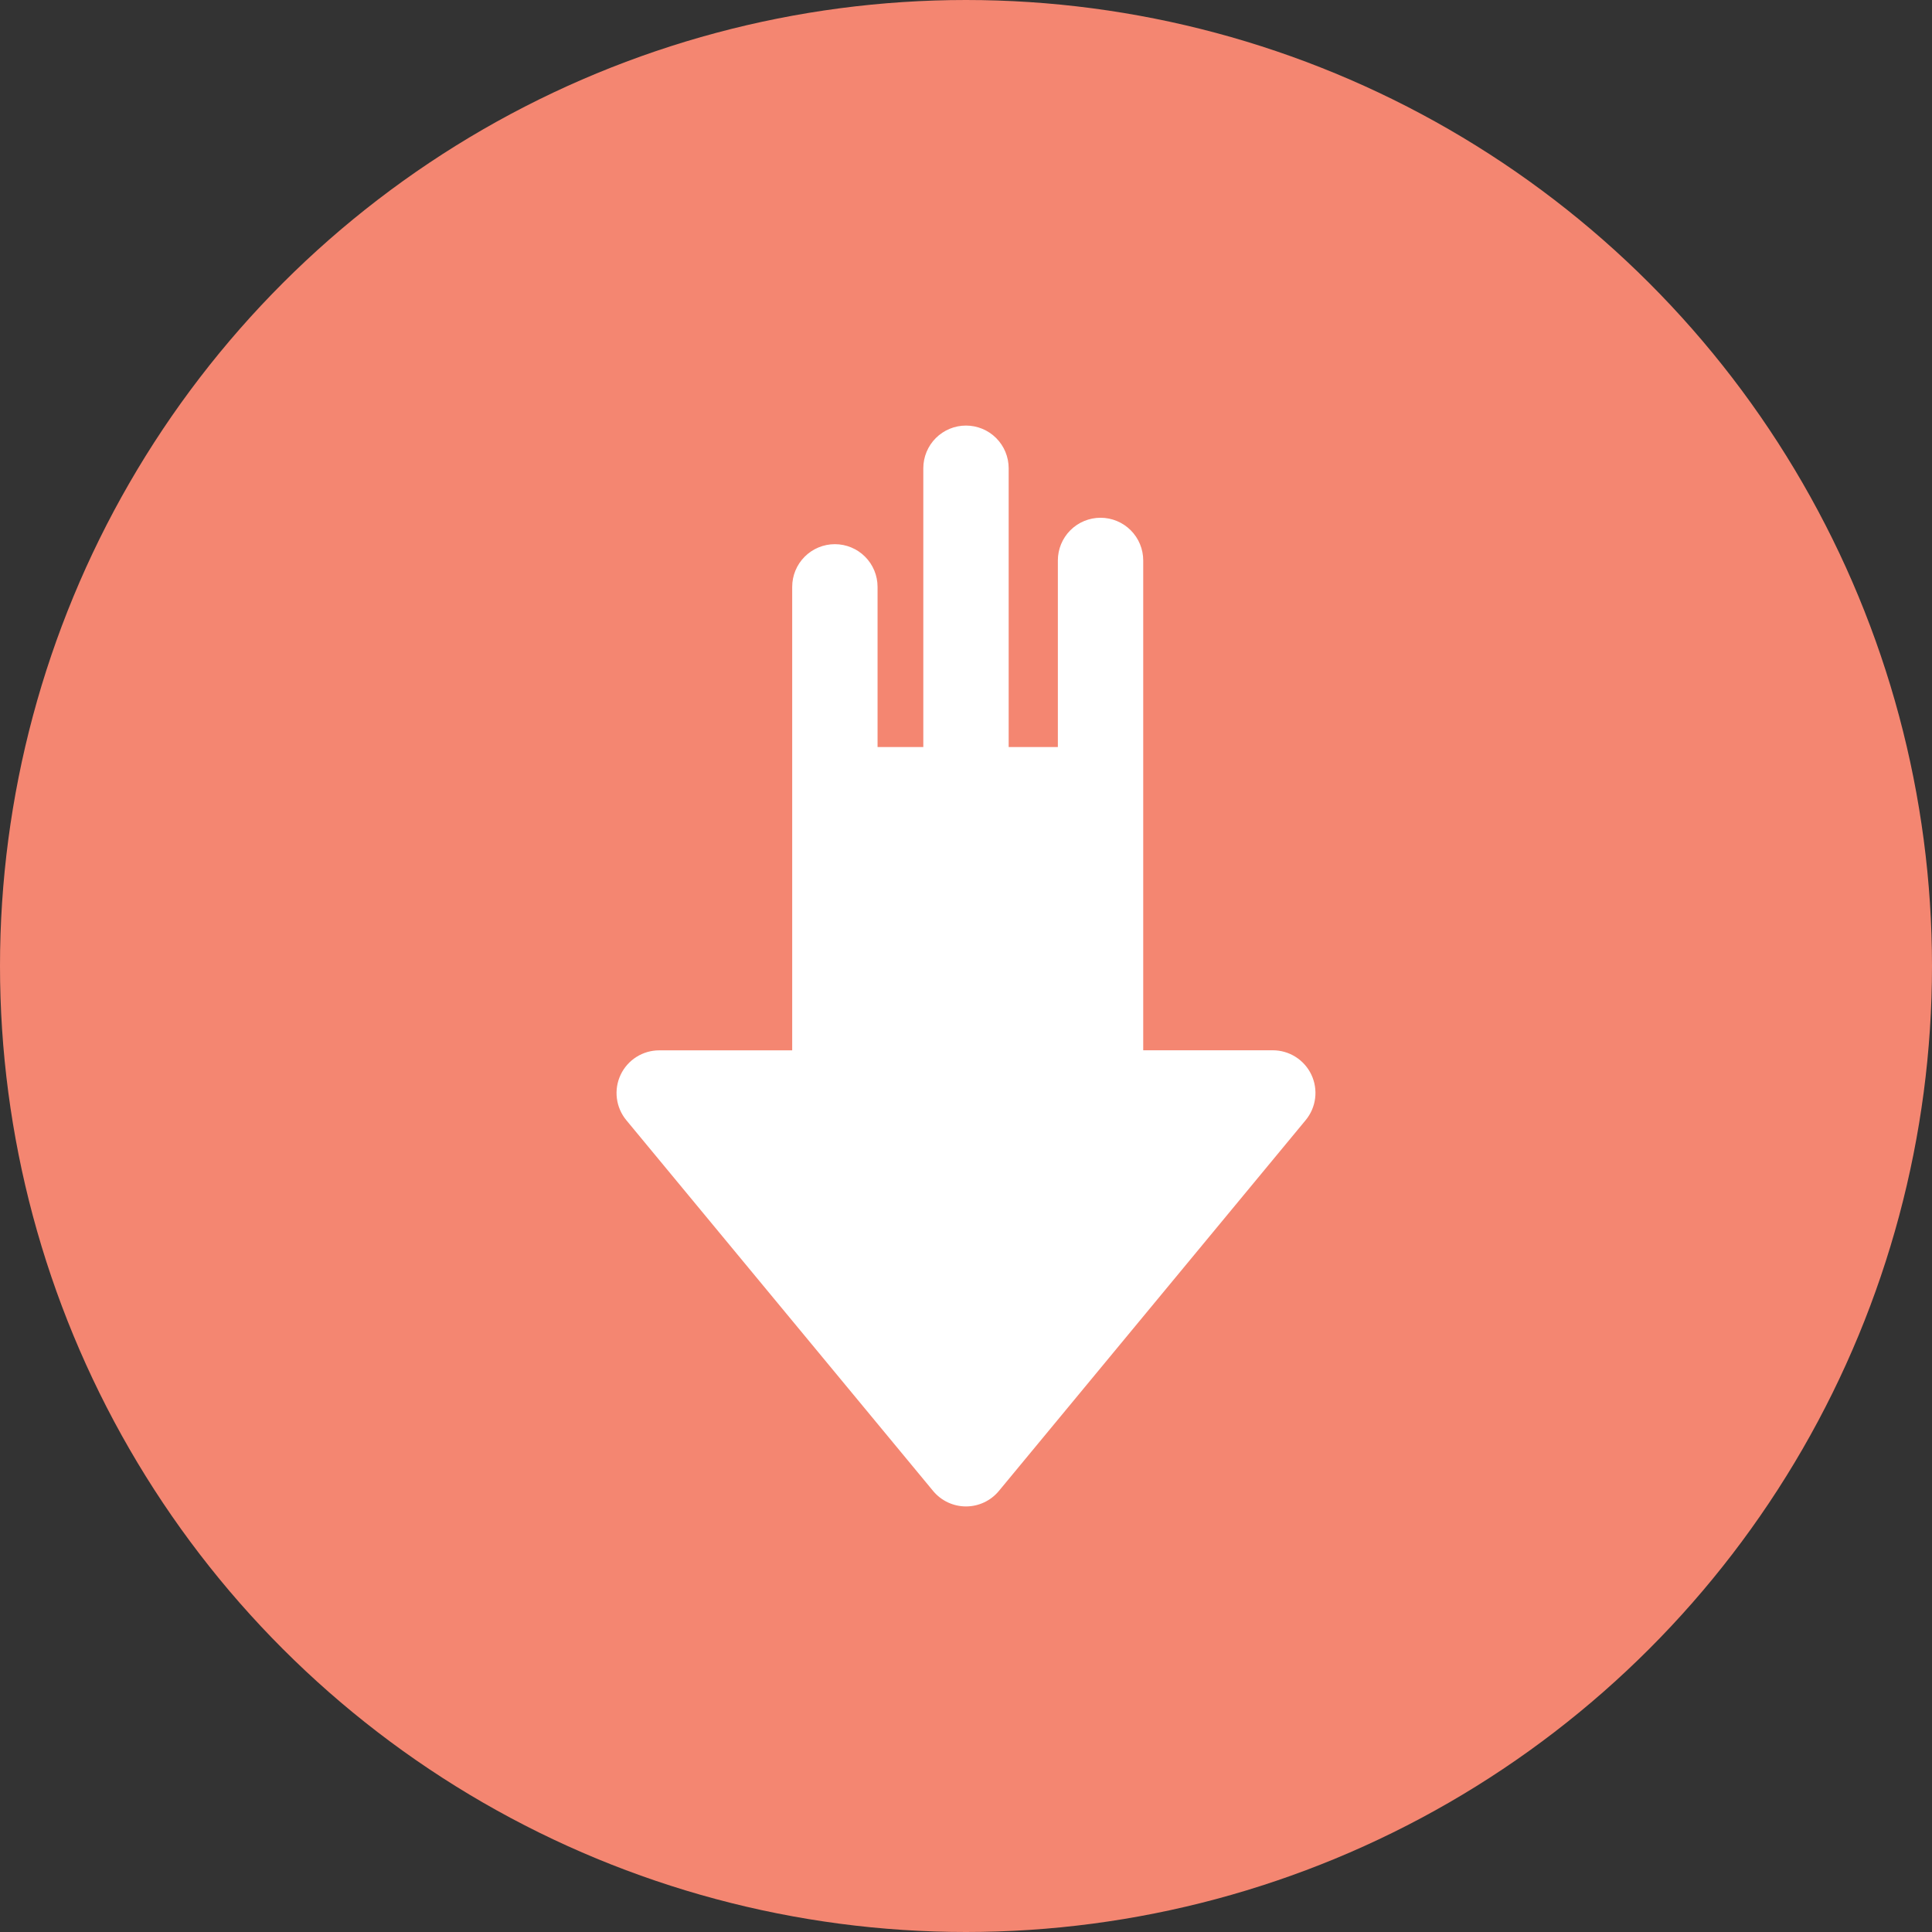
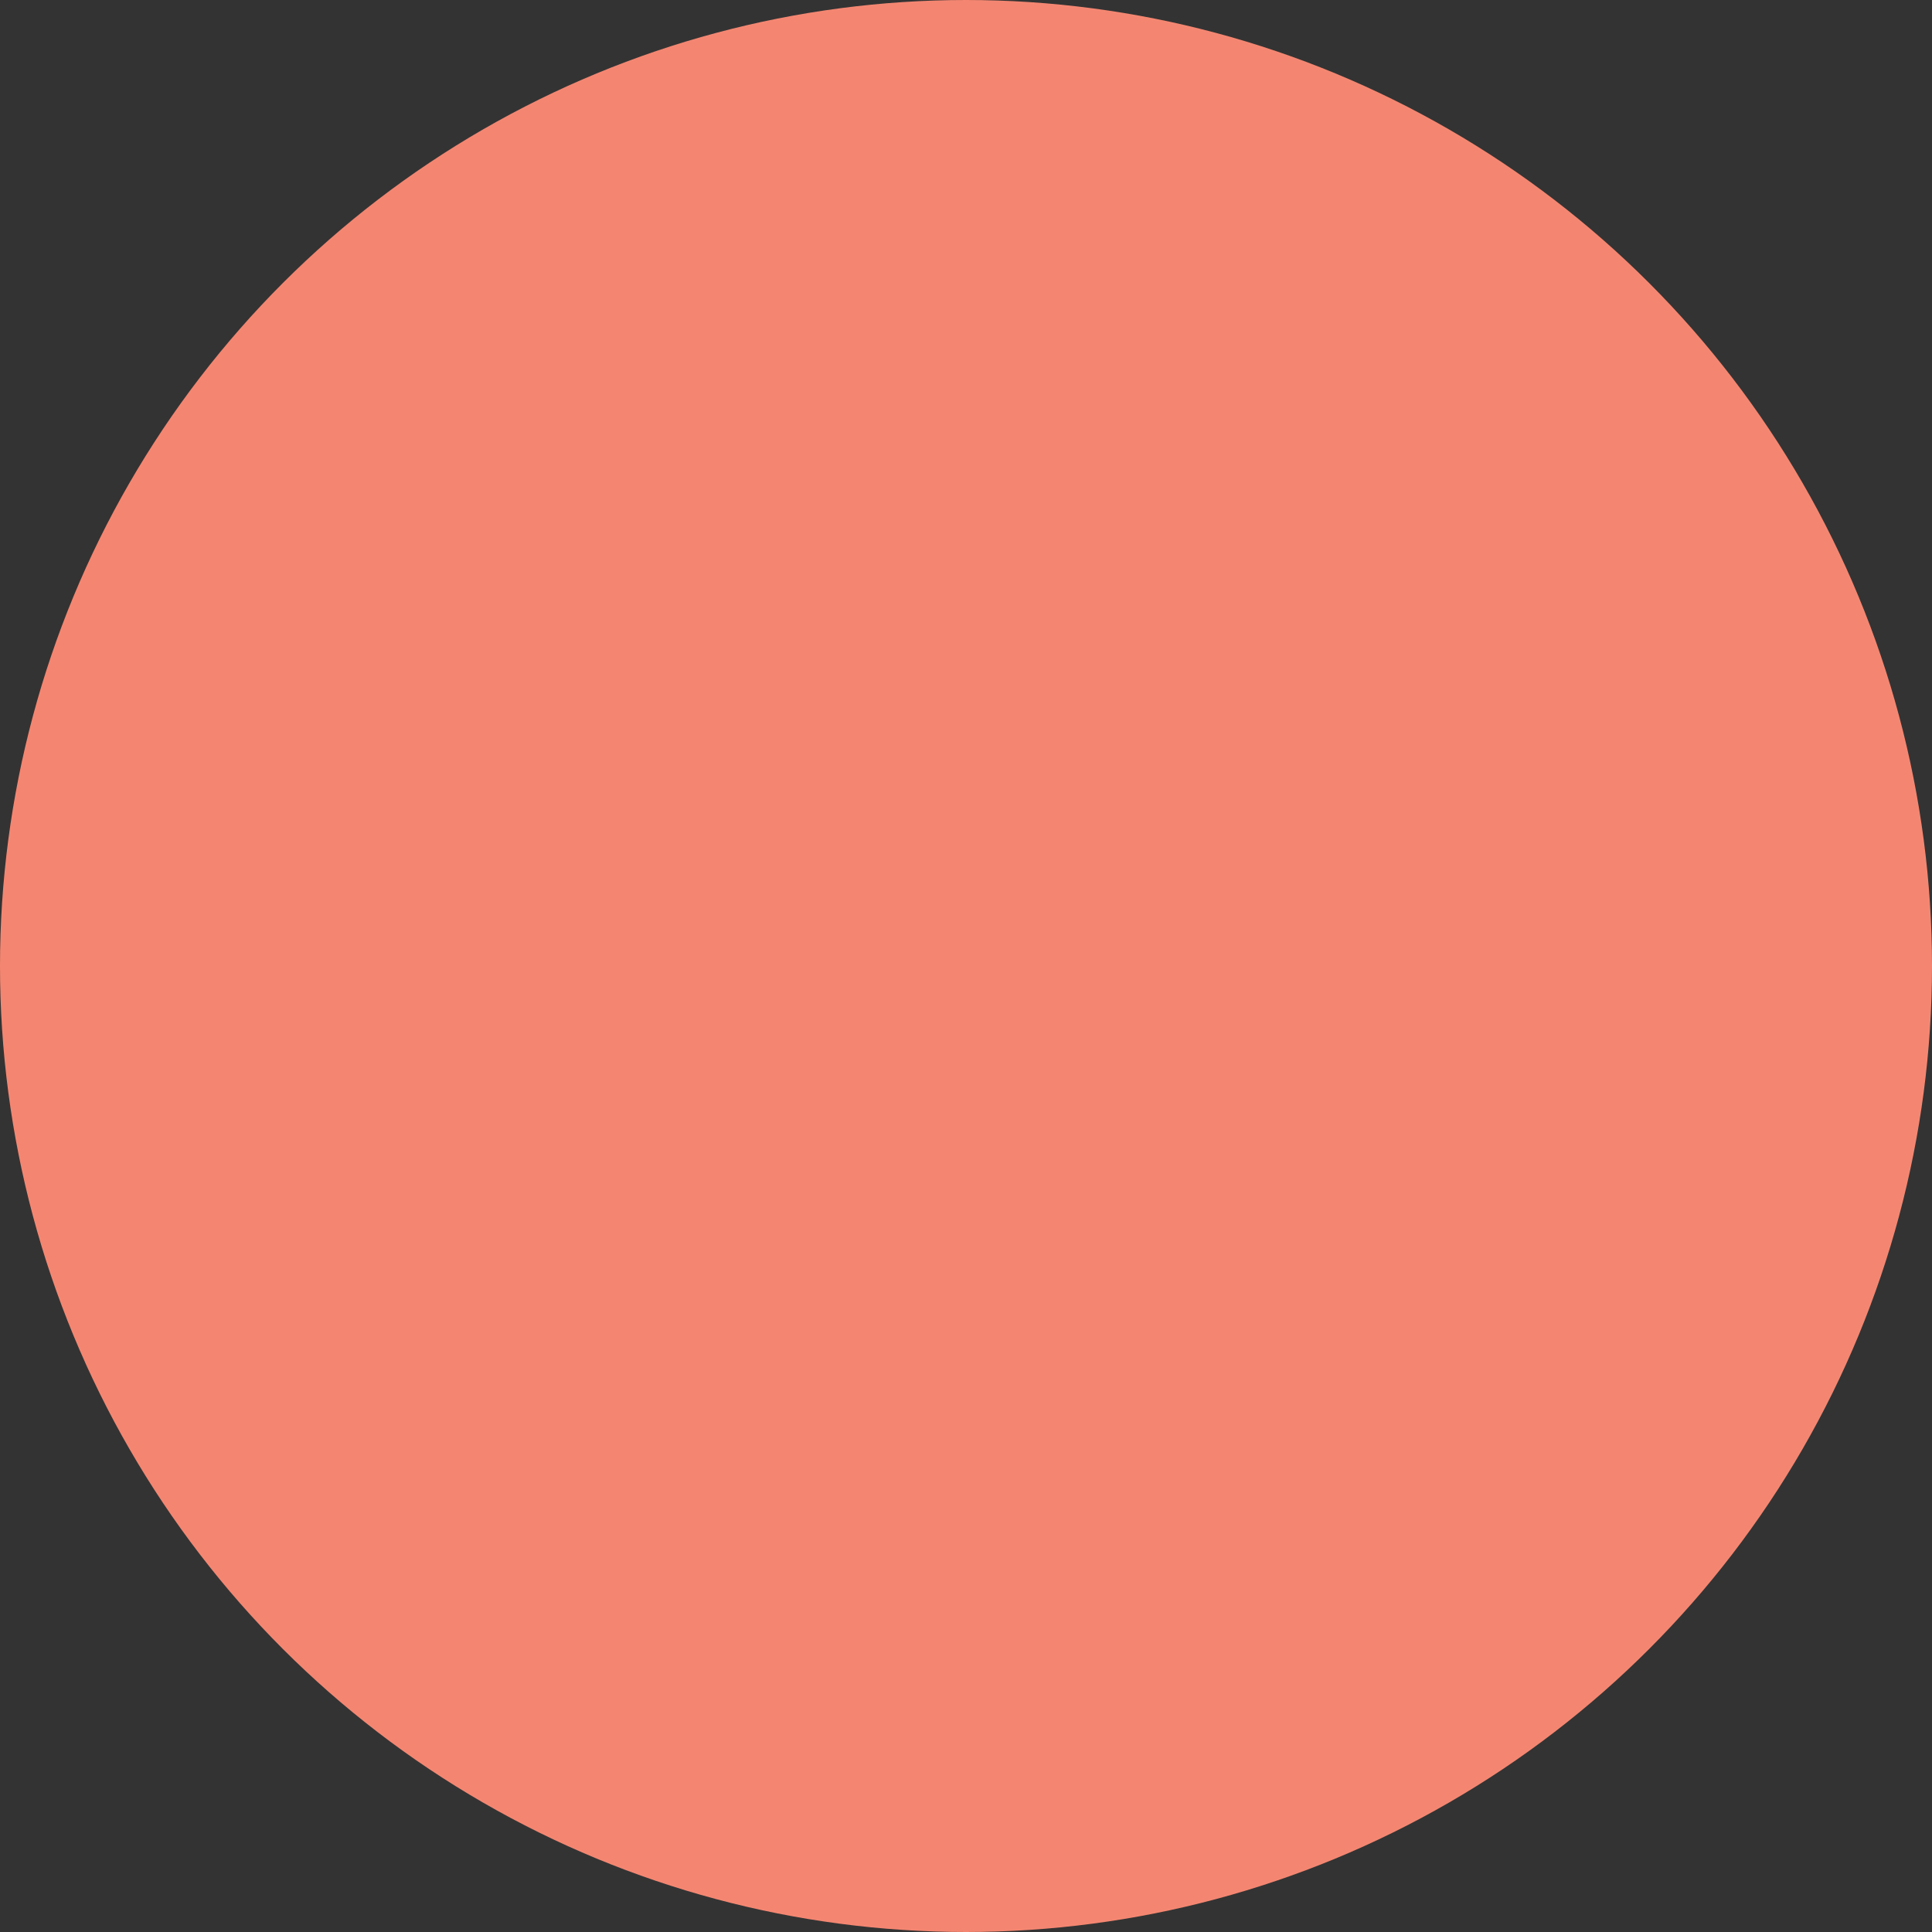
<svg xmlns="http://www.w3.org/2000/svg" width="90.533" height="90.533" viewBox="0 0 90.533 90.533">
  <rect x="0" y="0" width="90.533" height="90.533" fill="#333333" stroke="none" />
  <defs>
    <clipPath id="clip-path">
      <path id="Path_129" data-name="Path 129" d="M90.533-45.734A45.266,45.266,0,0,1,45.267-.467,45.267,45.267,0,0,1,0-45.734,45.266,45.266,0,0,1,45.267-91,45.266,45.266,0,0,1,90.533-45.734" fill="none" clip-rule="evenodd" />
    </clipPath>
    <clipPath id="clip-path-2">
      <path id="Path_128" data-name="Path 128" d="M0-.468H90.533V-91H0Z" fill="none" />
    </clipPath>
    <clipPath id="clip-path-3">
      <path id="Path_132" data-name="Path 132" d="M61.452-40.636a2,2,0,0,0-1.81-1.148H53.571V-64.738a2,2,0,0,0-2-2,2,2,0,0,0-2,2v8.745H47.266V-69.058a2,2,0,0,0-2-2,2,2,0,0,0-2,2v13.065H41.122V-63.5a2,2,0,0,0-2-2,2,2,0,0,0-2,2v21.719H30.891a2,2,0,0,0-1.81,1.148,2,2,0,0,0,.269,2.126L43.725-21.134a2,2,0,0,0,1.541.725,2,2,0,0,0,1.541-.725L61.183-38.51a2,2,0,0,0,.269-2.126" fill="none" clip-rule="evenodd" />
    </clipPath>
    <clipPath id="clip-path-4">
-       <path id="Path_131" data-name="Path 131" d="M-175,439H145V-121H-175Z" fill="none" />
-     </clipPath>
+       </clipPath>
  </defs>
  <g id="Group_442" data-name="Group 442" transform="translate(0 89)">
    <g id="Group_35" data-name="Group 35" transform="translate(0 2)" clip-path="url(#clip-path)">
      <g id="Group_34" data-name="Group 34" clip-path="url(#clip-path-2)">
        <path id="Path_127" data-name="Path 127" d="M-1-92H91.533V.533H-1Z" fill="#f48671" />
      </g>
    </g>
    <g id="Group_37" data-name="Group 37" transform="translate(0 2)" clip-path="url(#clip-path-3)">
      <g id="Group_36" data-name="Group 36" clip-path="url(#clip-path-4)">
        <path id="Path_130" data-name="Path 130" d="M27.751-72.058H62.782v52.649H27.751Z" fill="#fff" />
      </g>
    </g>
  </g>
</svg>